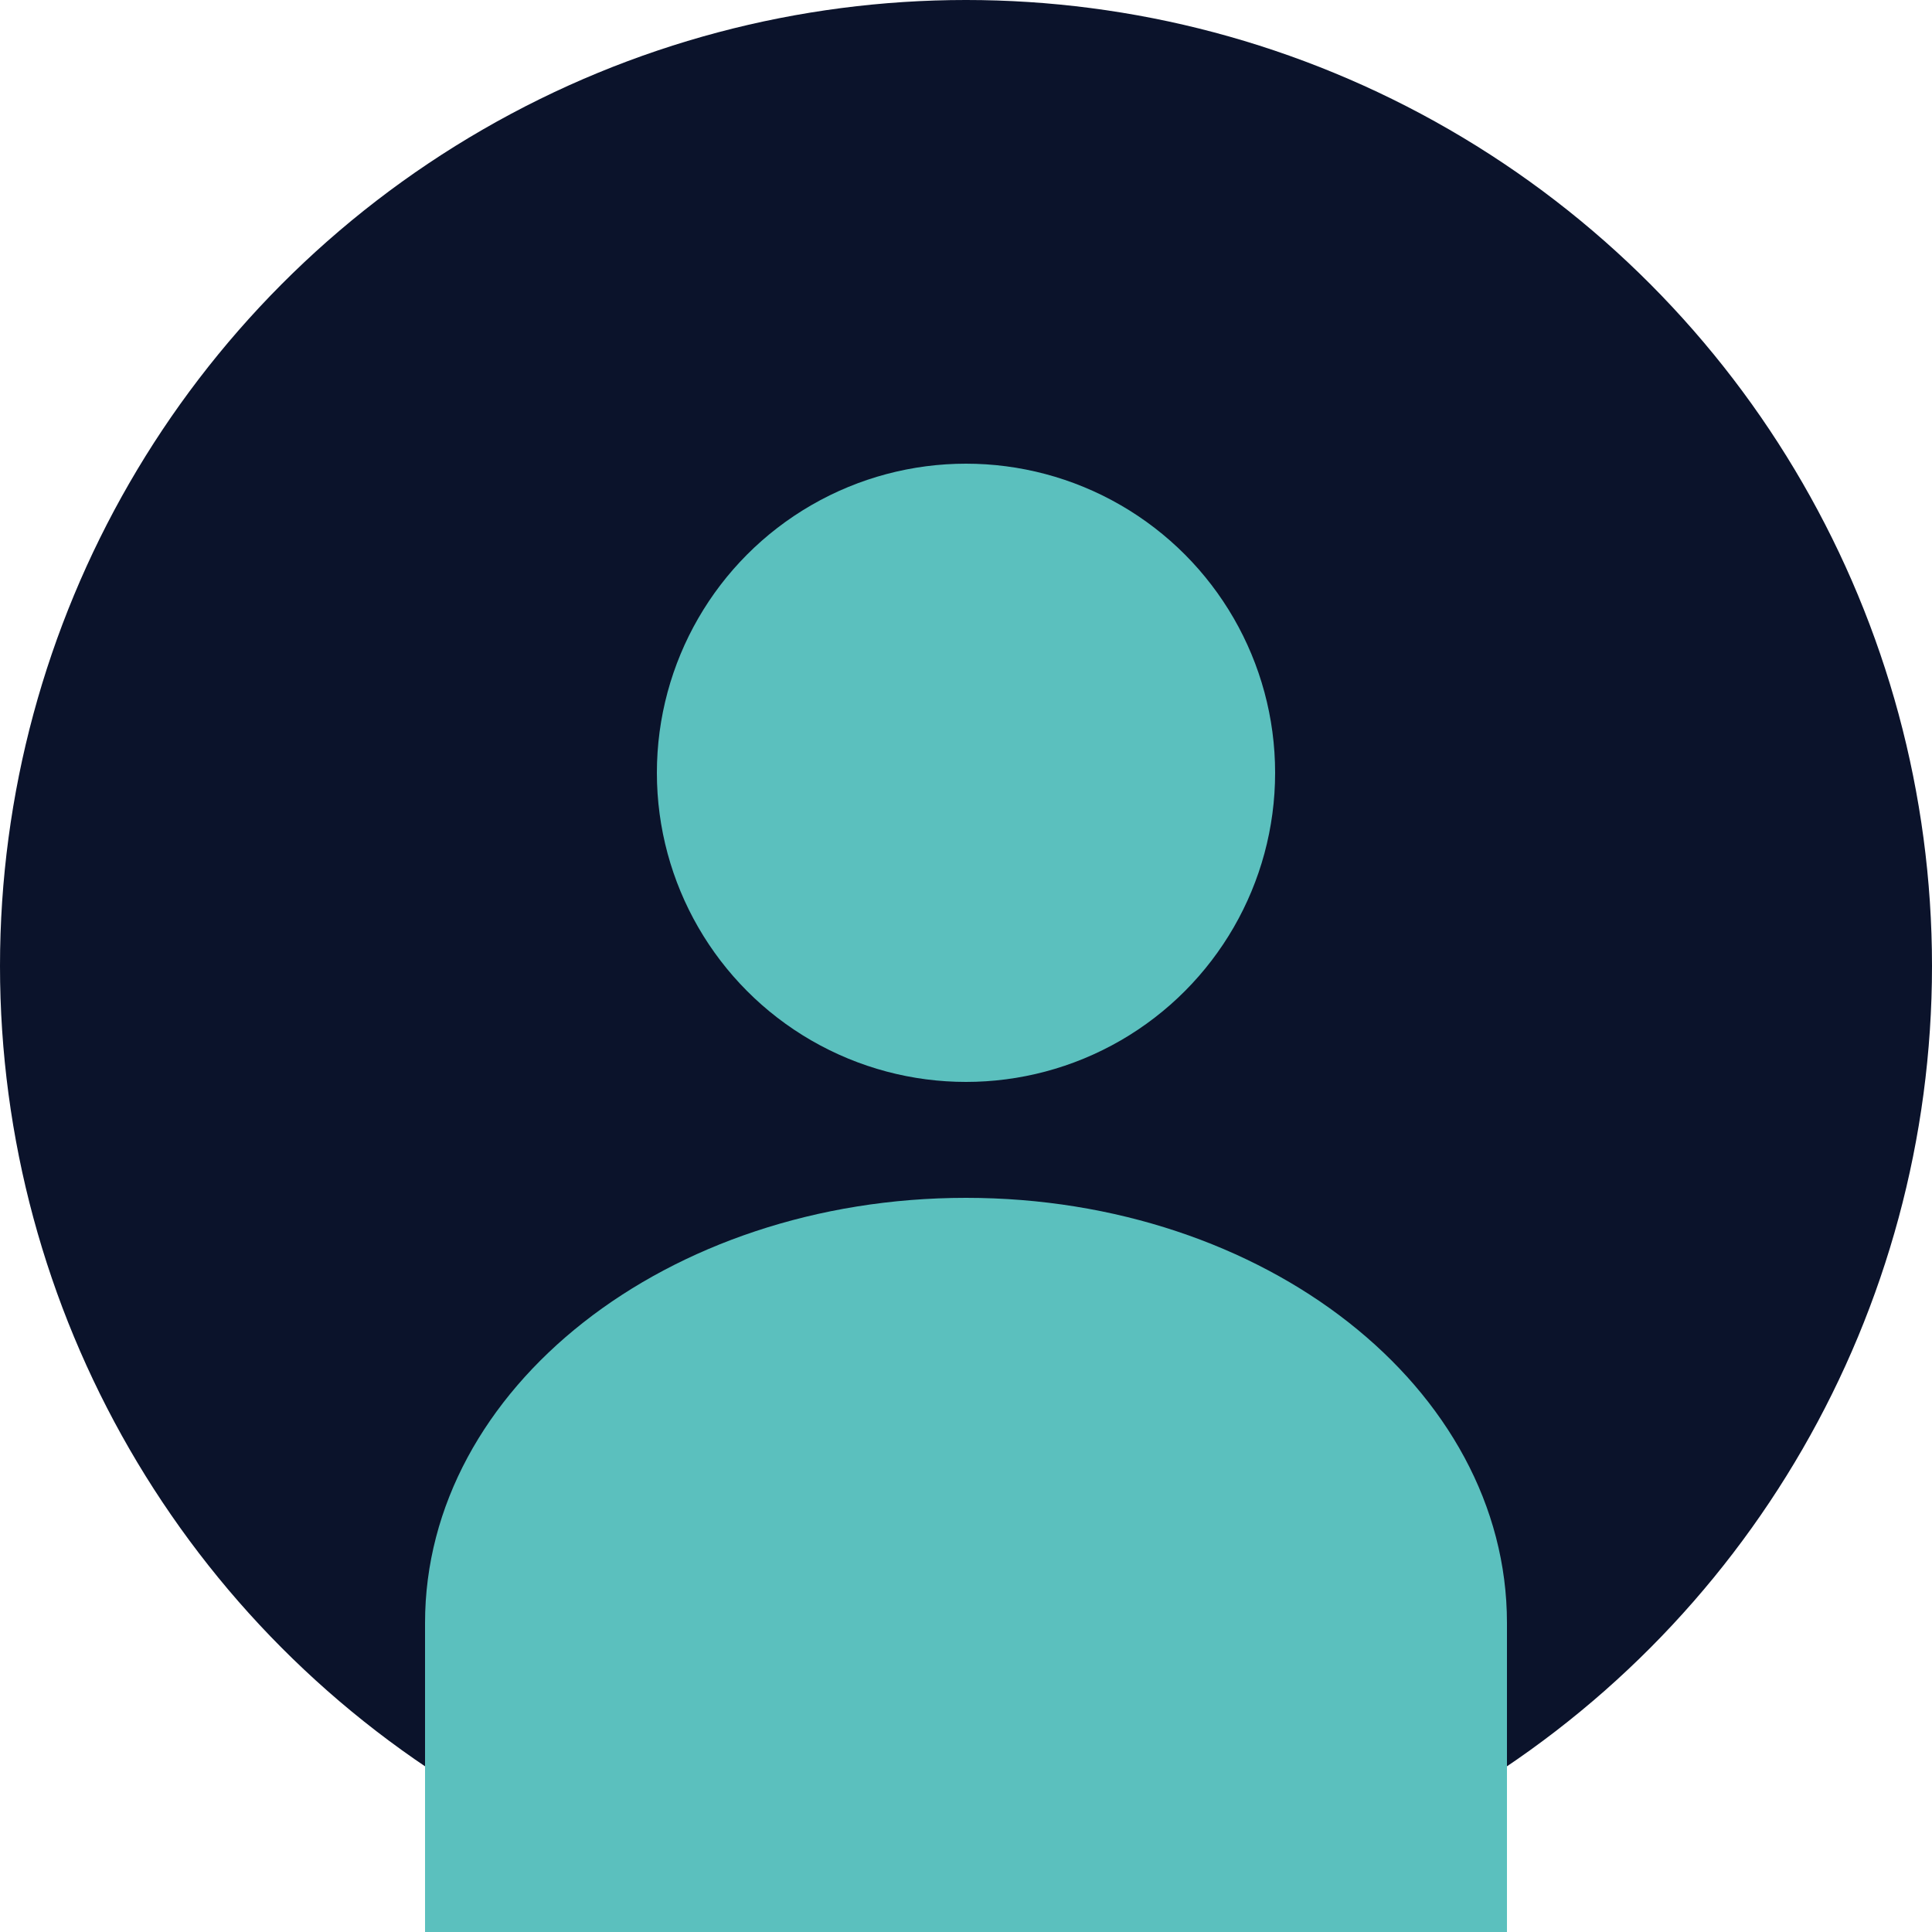
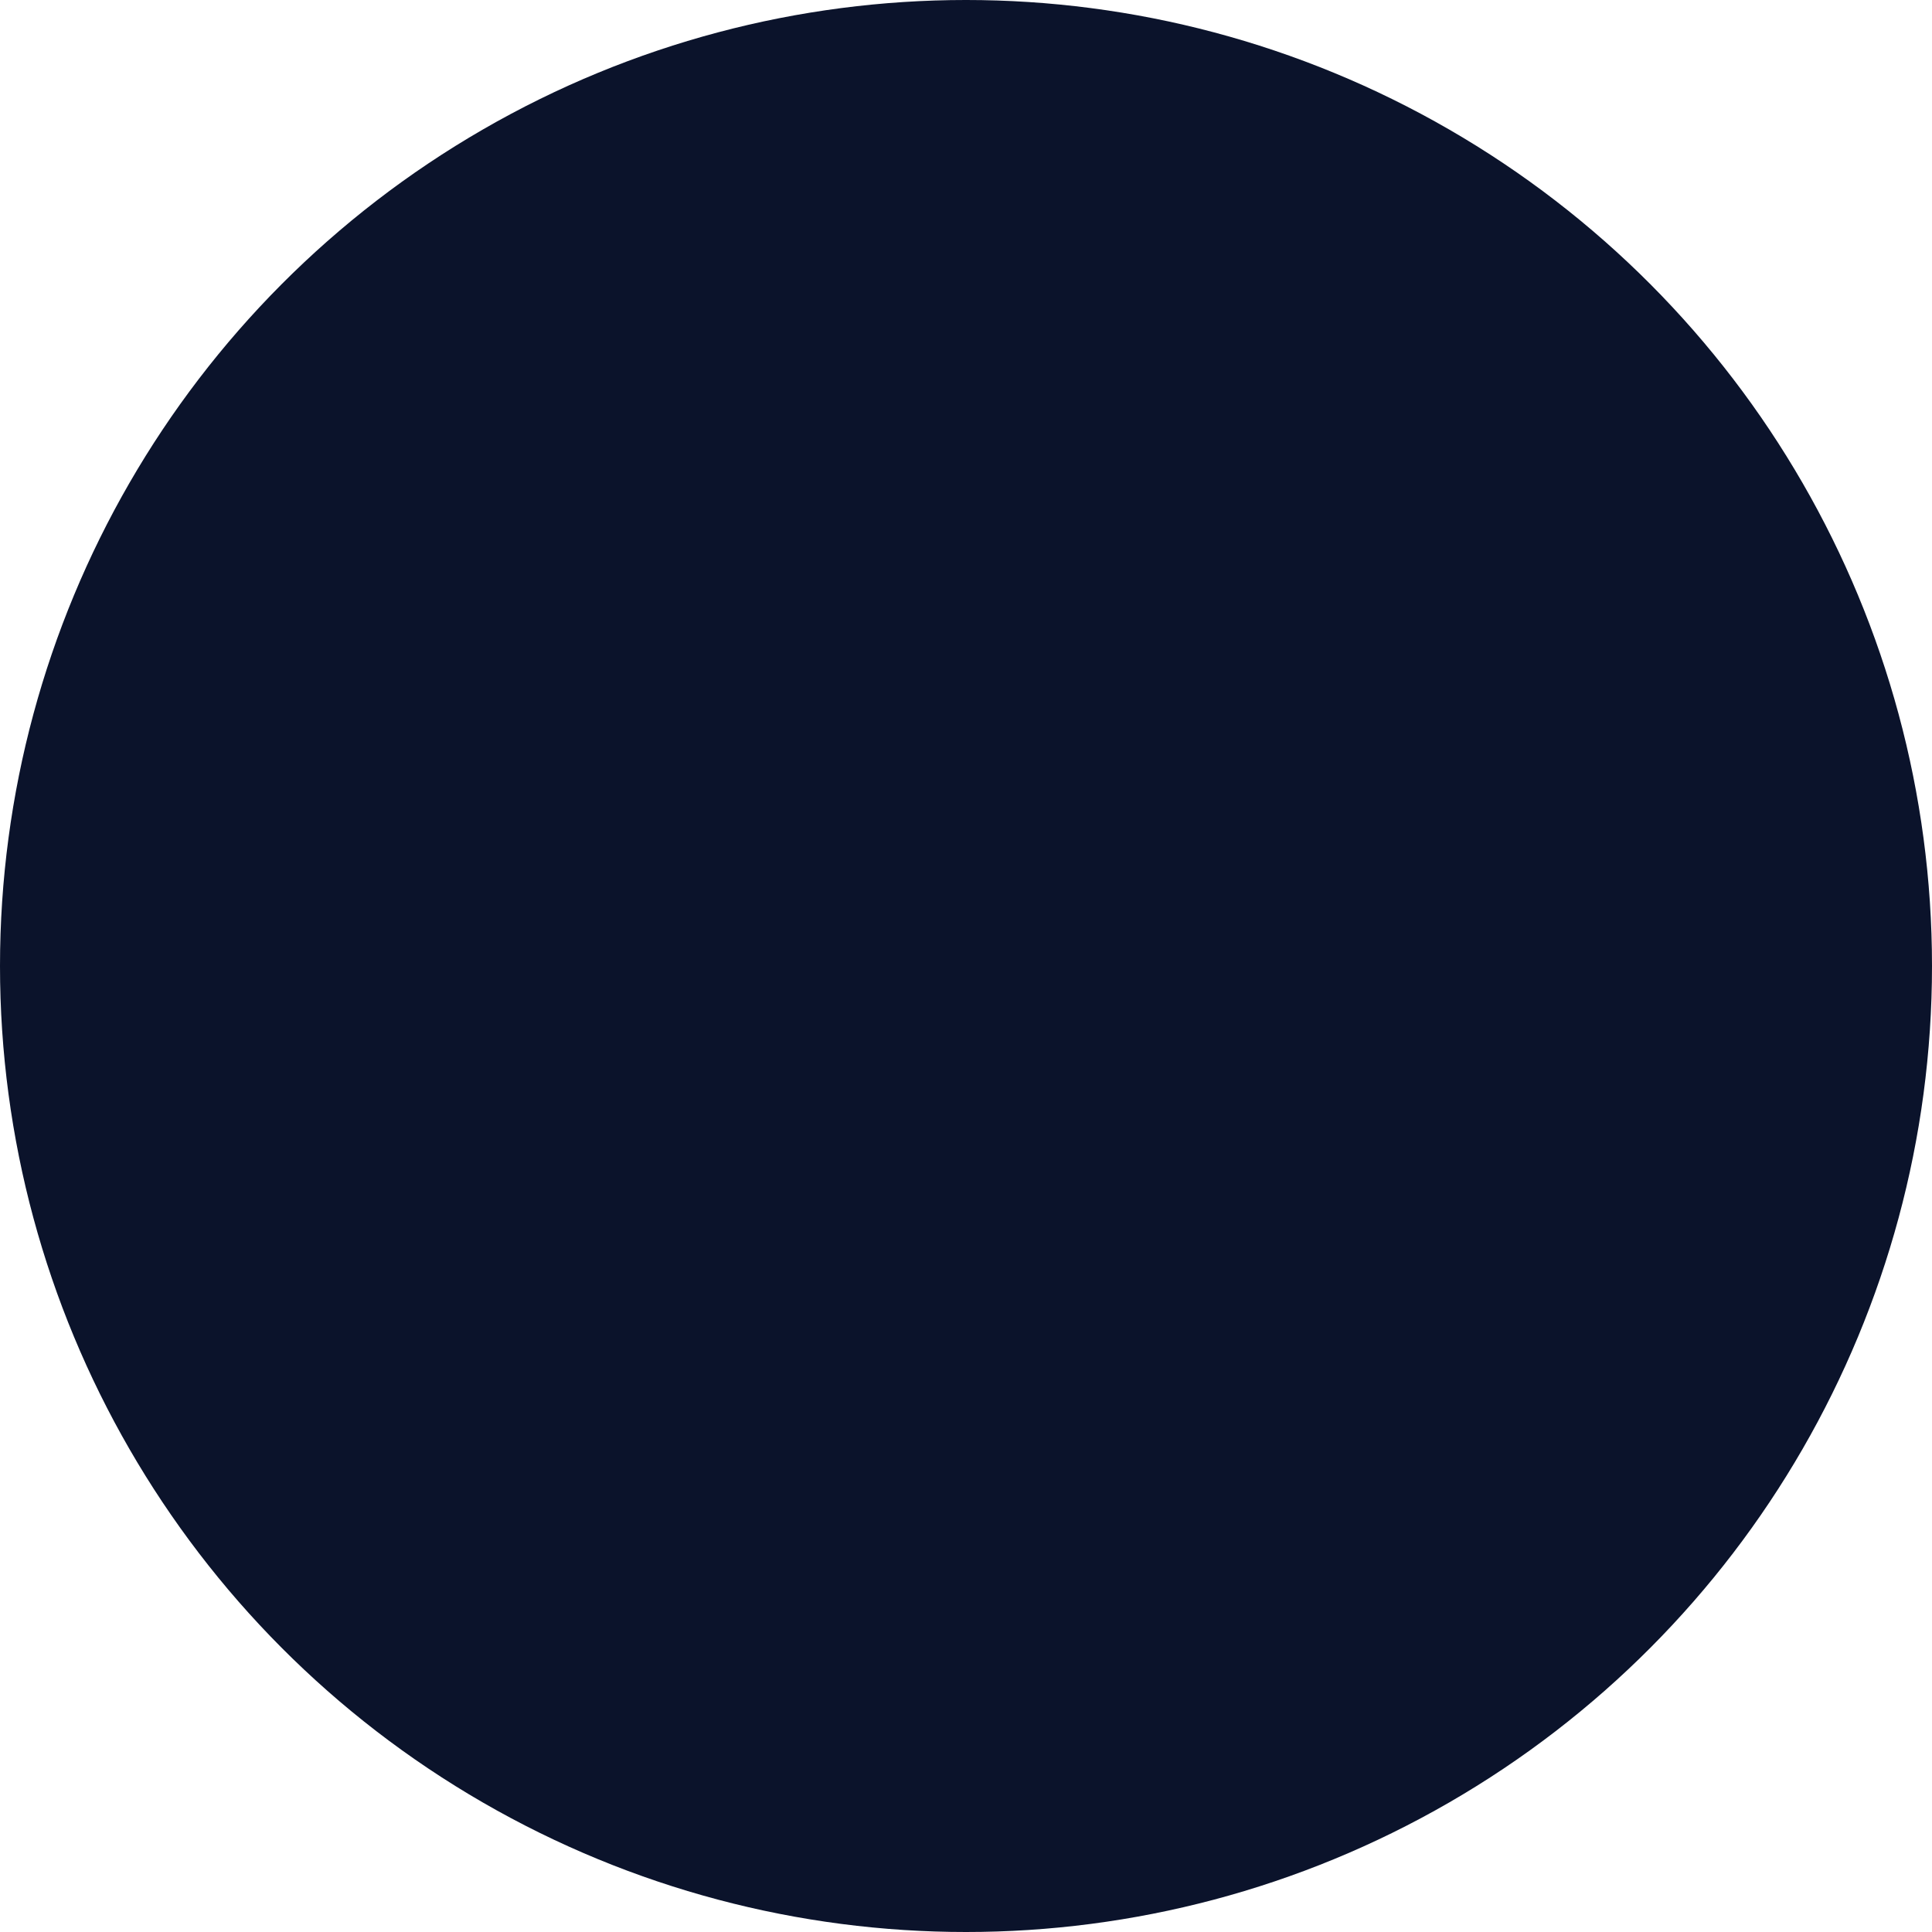
<svg xmlns="http://www.w3.org/2000/svg" width="50" height="50" viewBox="0 0 50 50" fill="none">
  <circle cx="25" cy="25" r="25" fill="#0B132B" />
-   <circle cx="25" cy="20" r="8" fill="#5BC0BE" />
-   <path d="M11 42C11 35.925 17.268 31 25 31C32.732 31 39 35.925 39 42V50H11V42Z" fill="#5BC0BE" />
</svg>